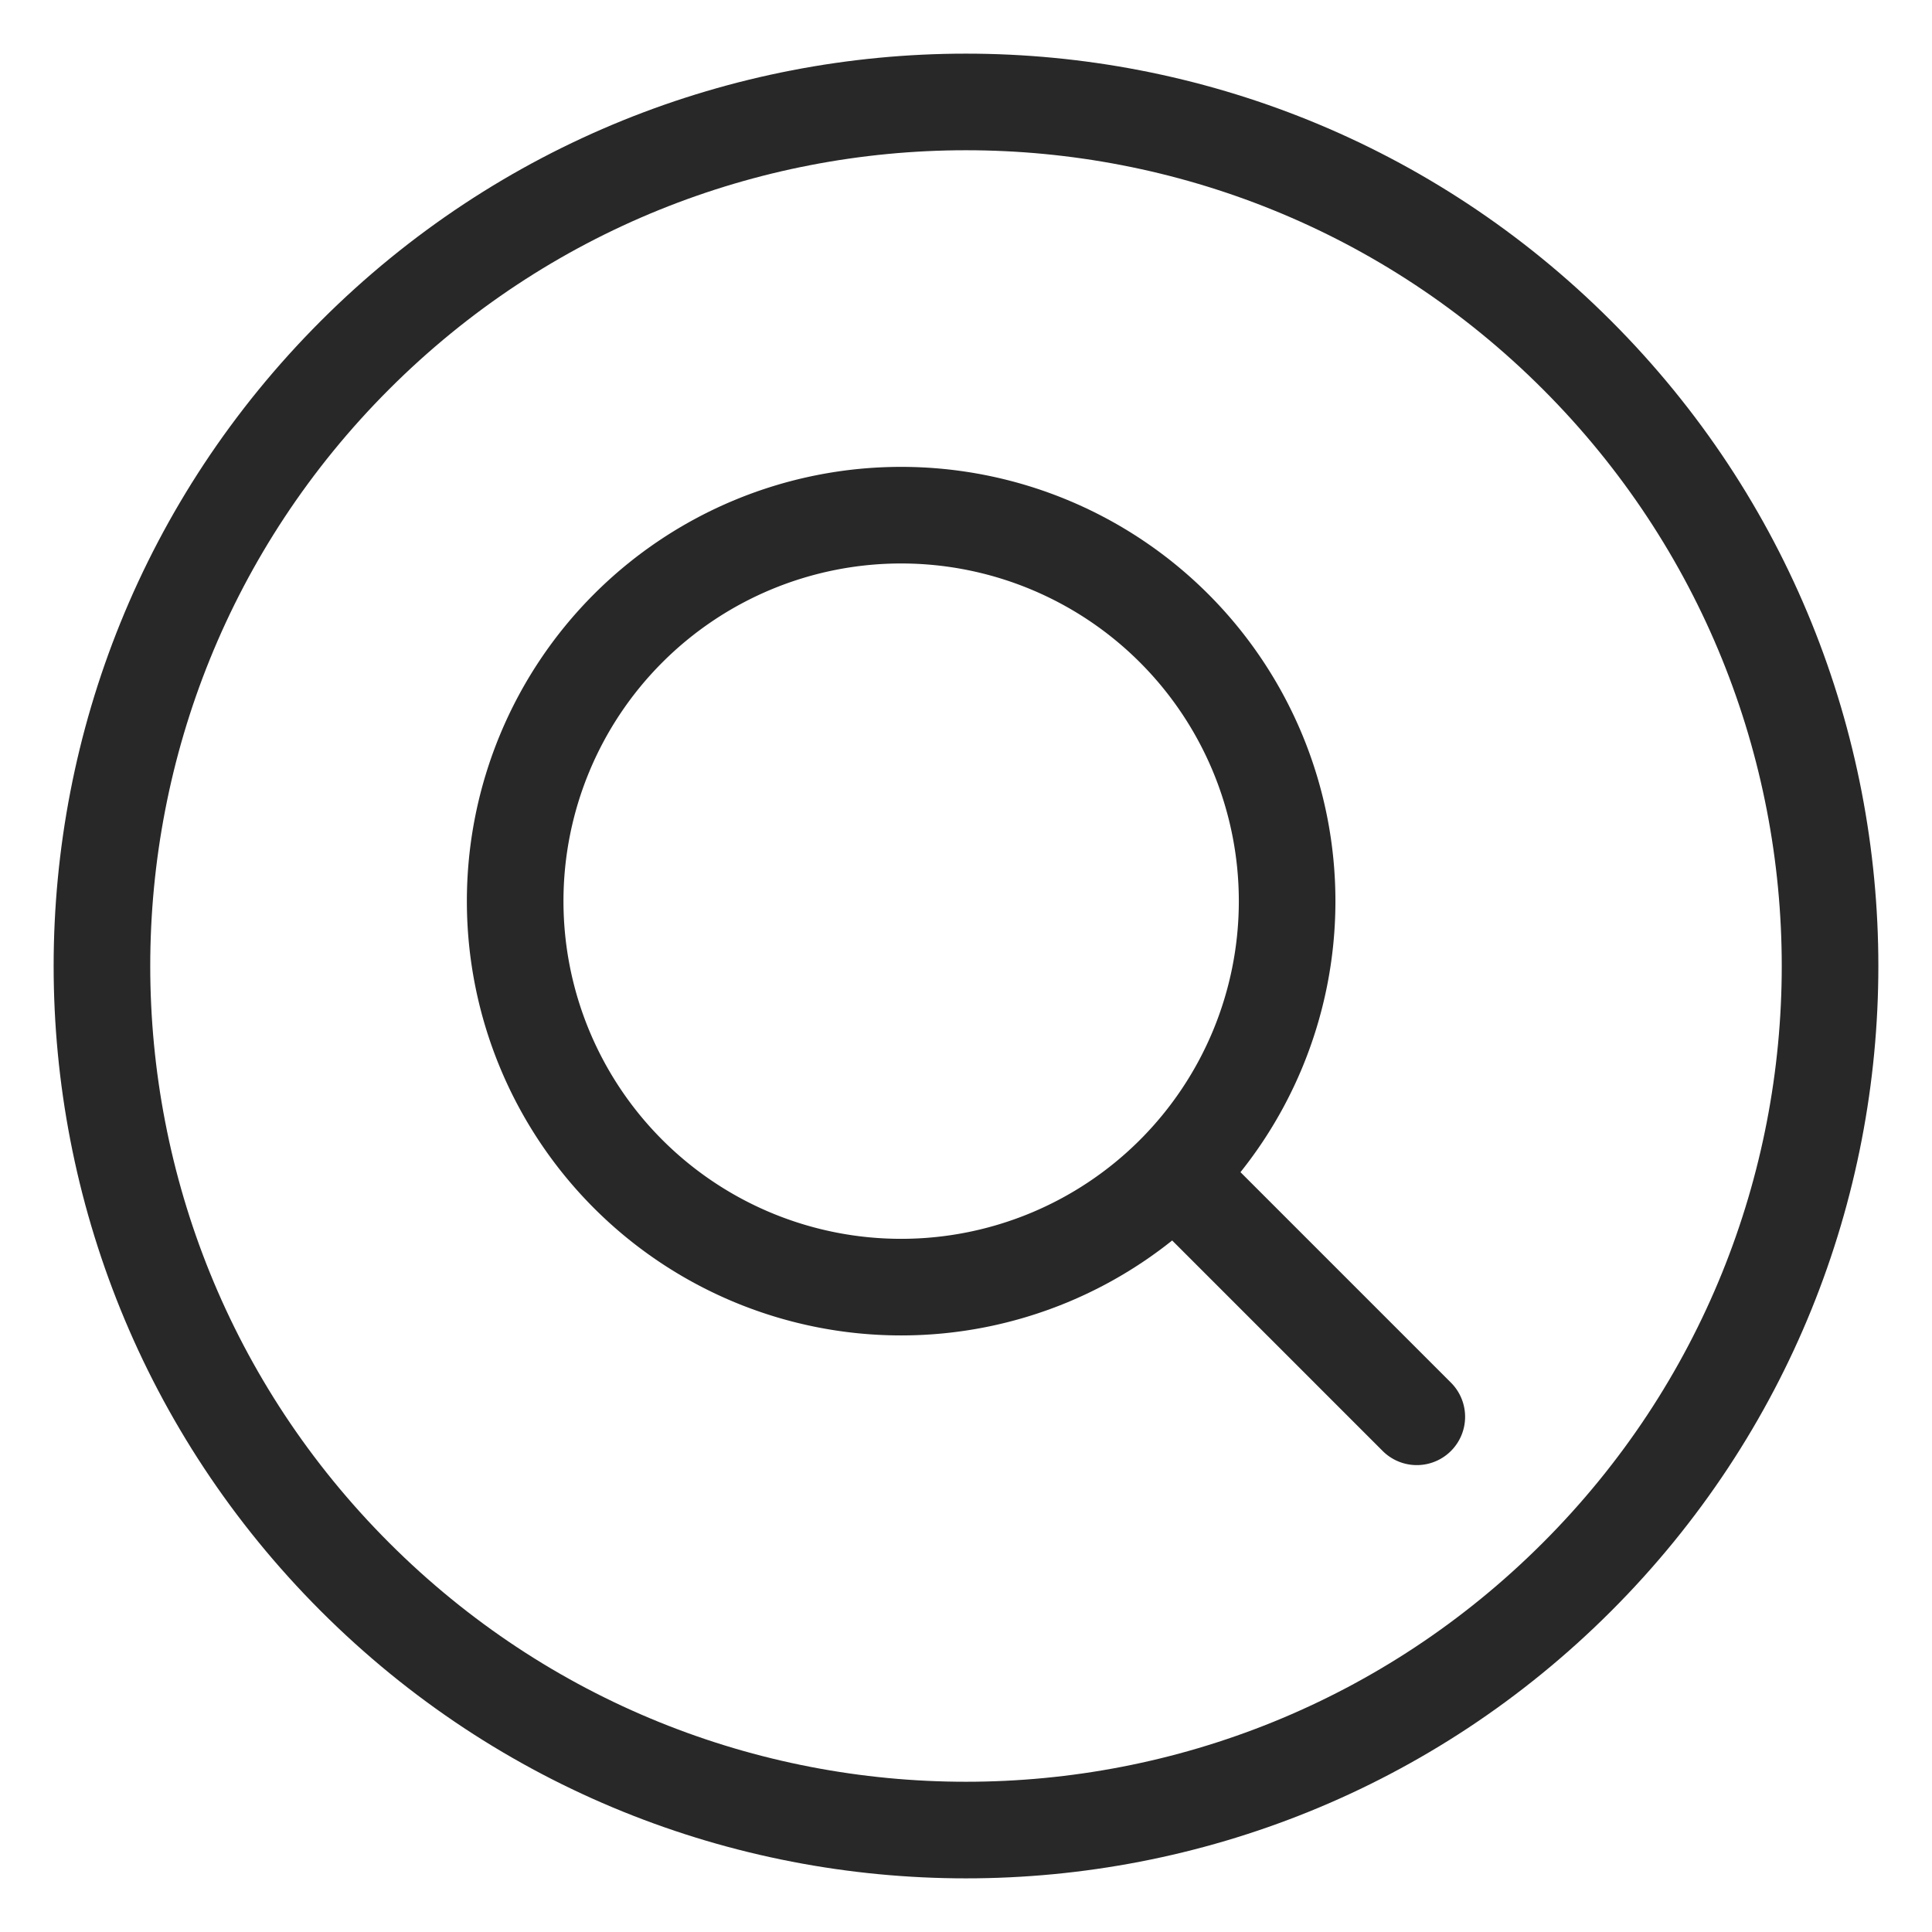
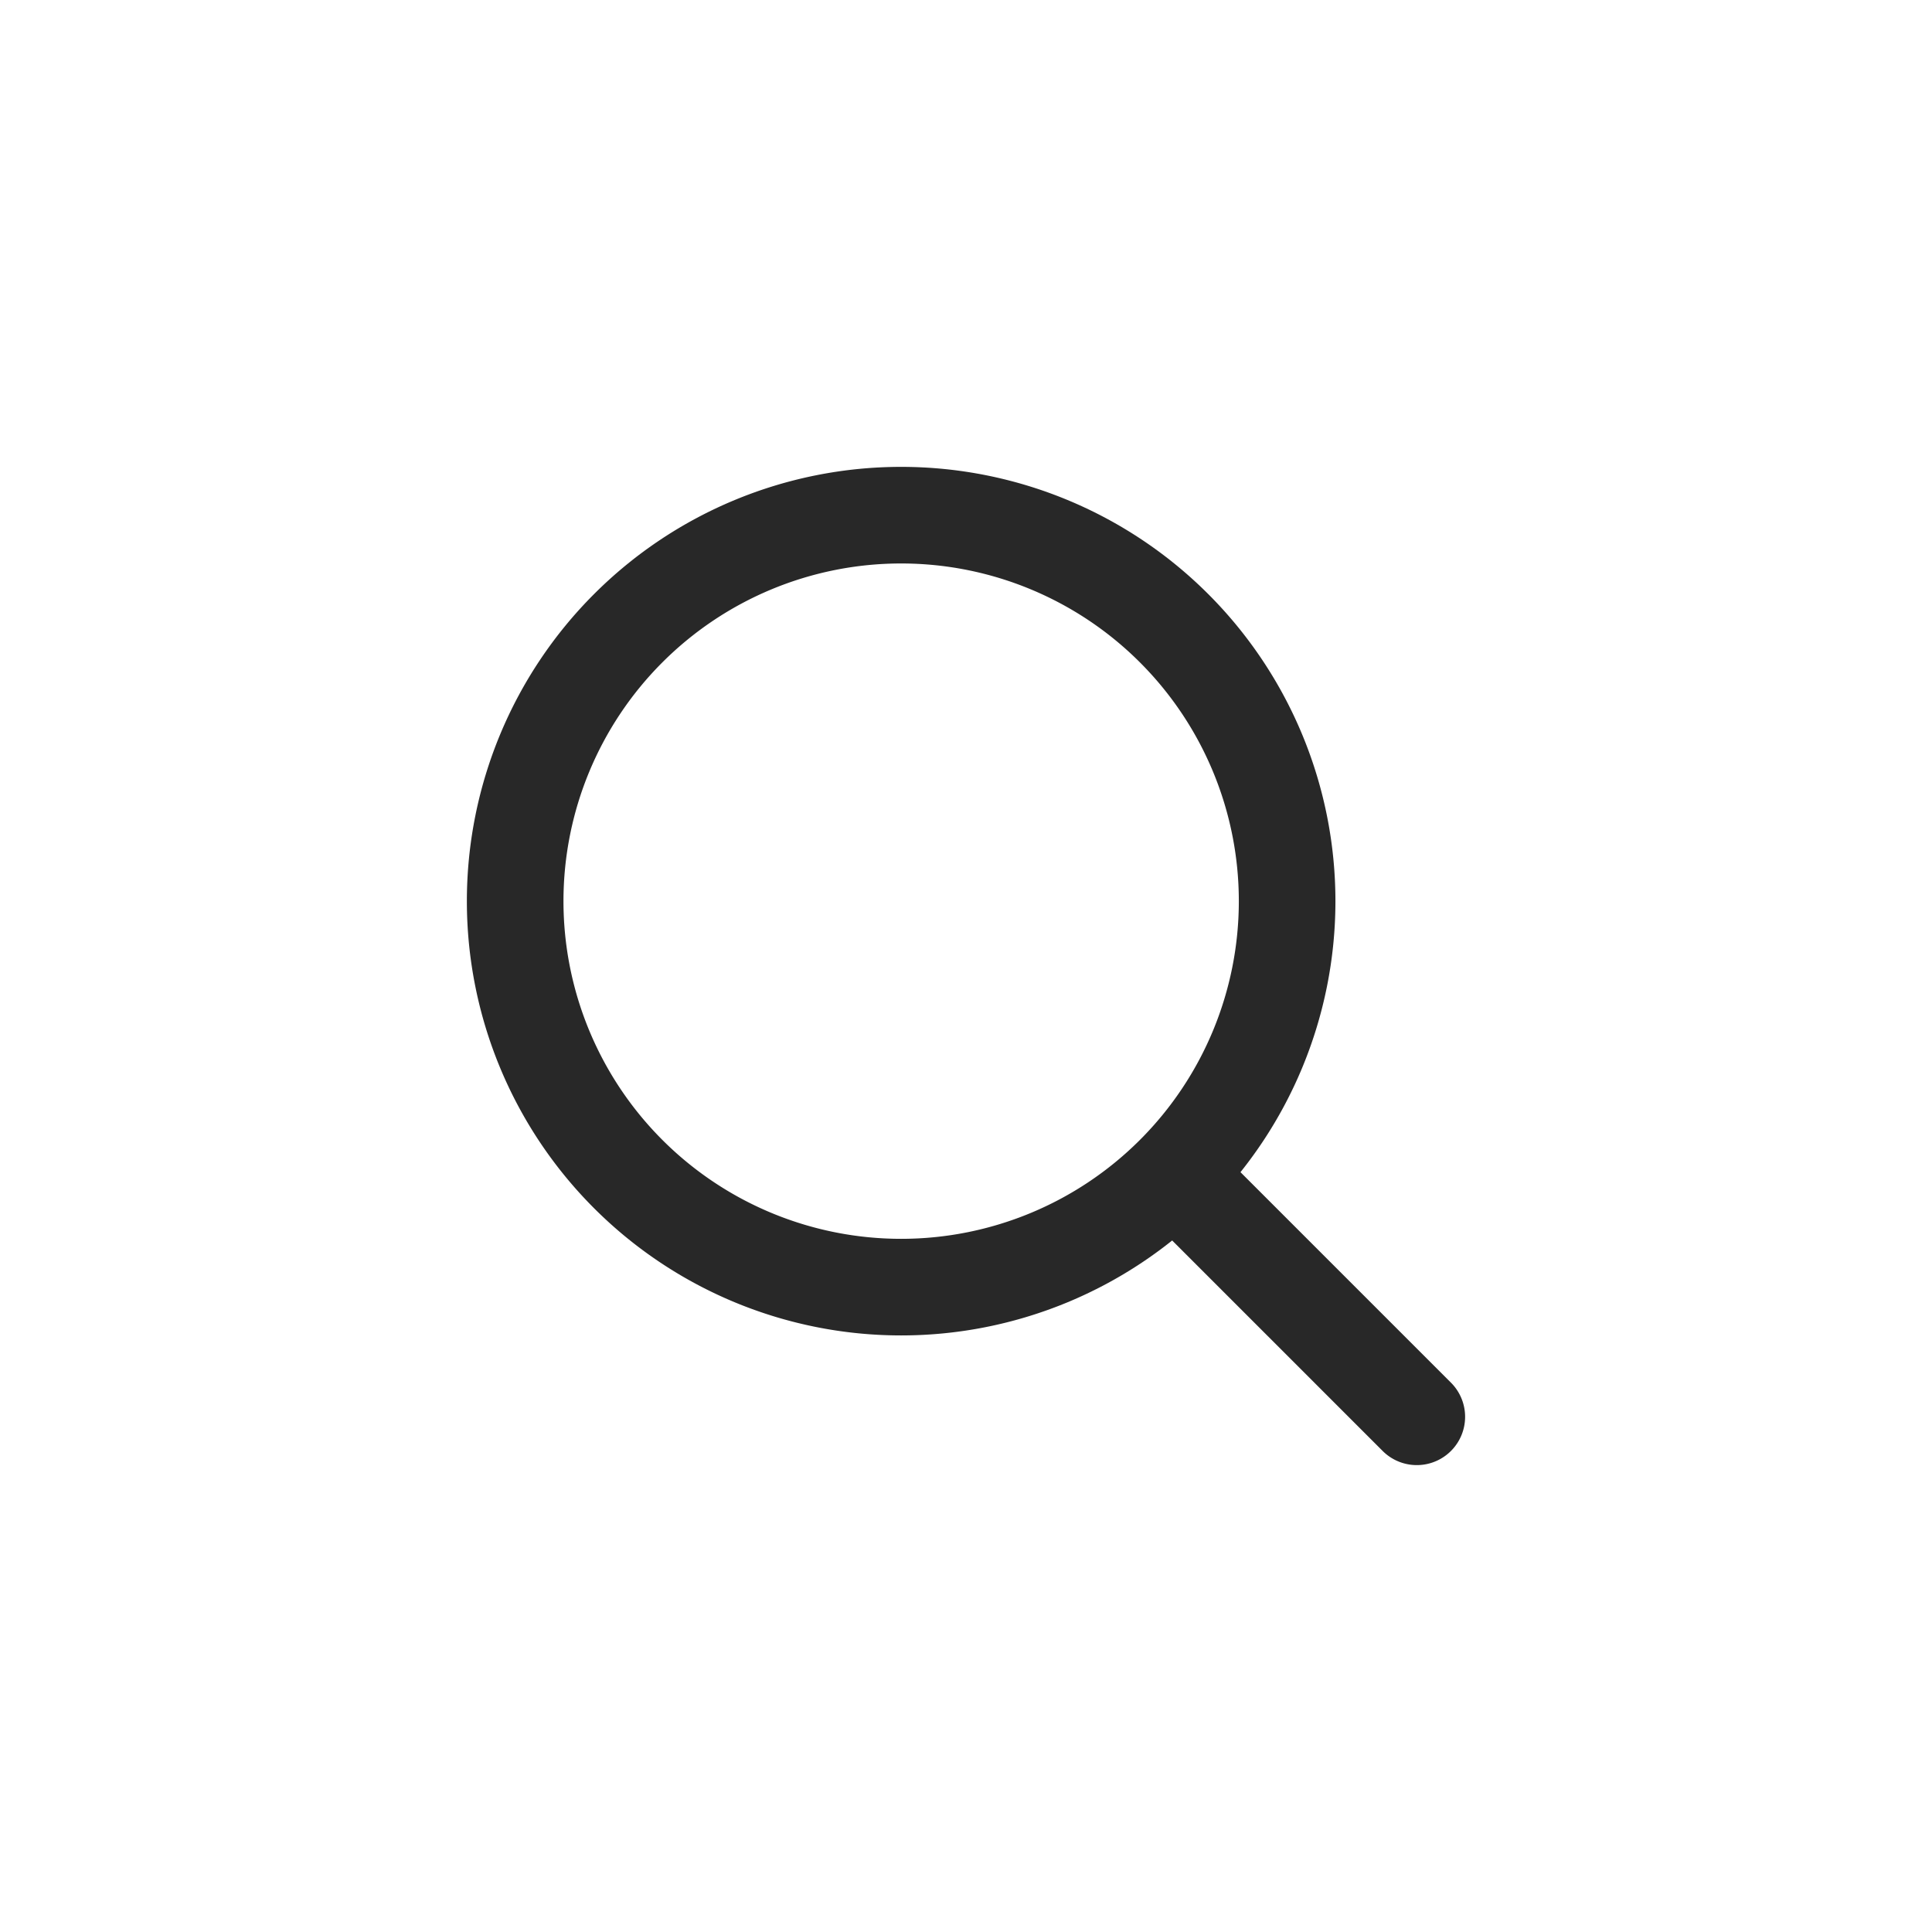
<svg xmlns="http://www.w3.org/2000/svg" width="30" height="30">
  <g stroke="#282828" stroke-width="1.5" fill="none" fill-rule="evenodd" stroke-linecap="round" stroke-linejoin="round">
    <path d="M18.231 9.755a5.993 5.993 0 1 1-8.476 8.476 5.993 5.993 0 0 1 8.476-8.476M18.232 18.232L22 22" />
-     <path d="M24.487 5.513c5.24 5.24 5.24 13.735 0 18.974-5.24 5.24-13.734 5.24-18.974 0s-5.24-13.734 0-18.974 13.734-5.24 18.974 0" />
  </g>
</svg>